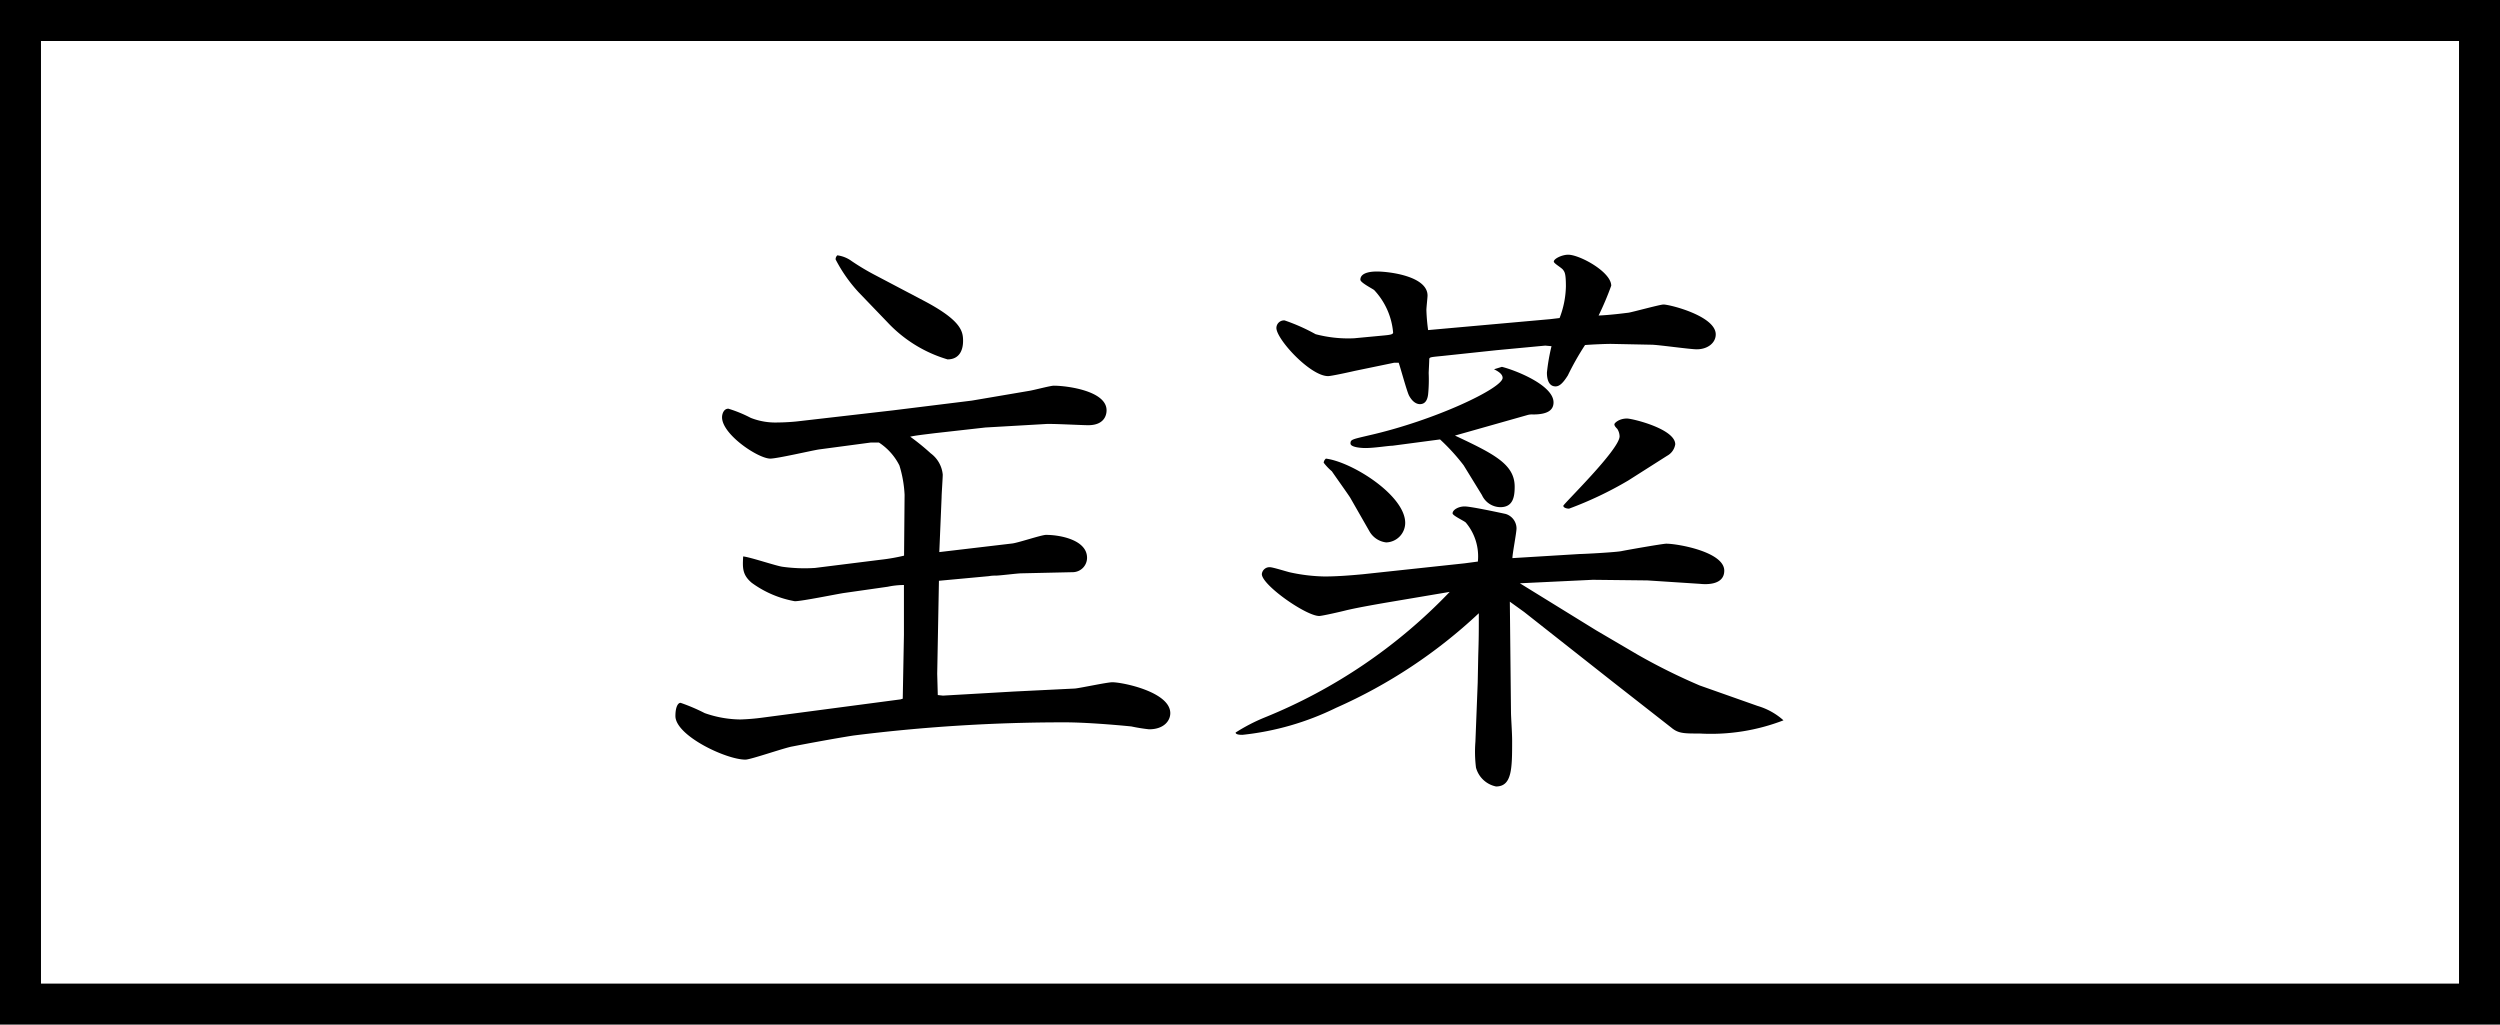
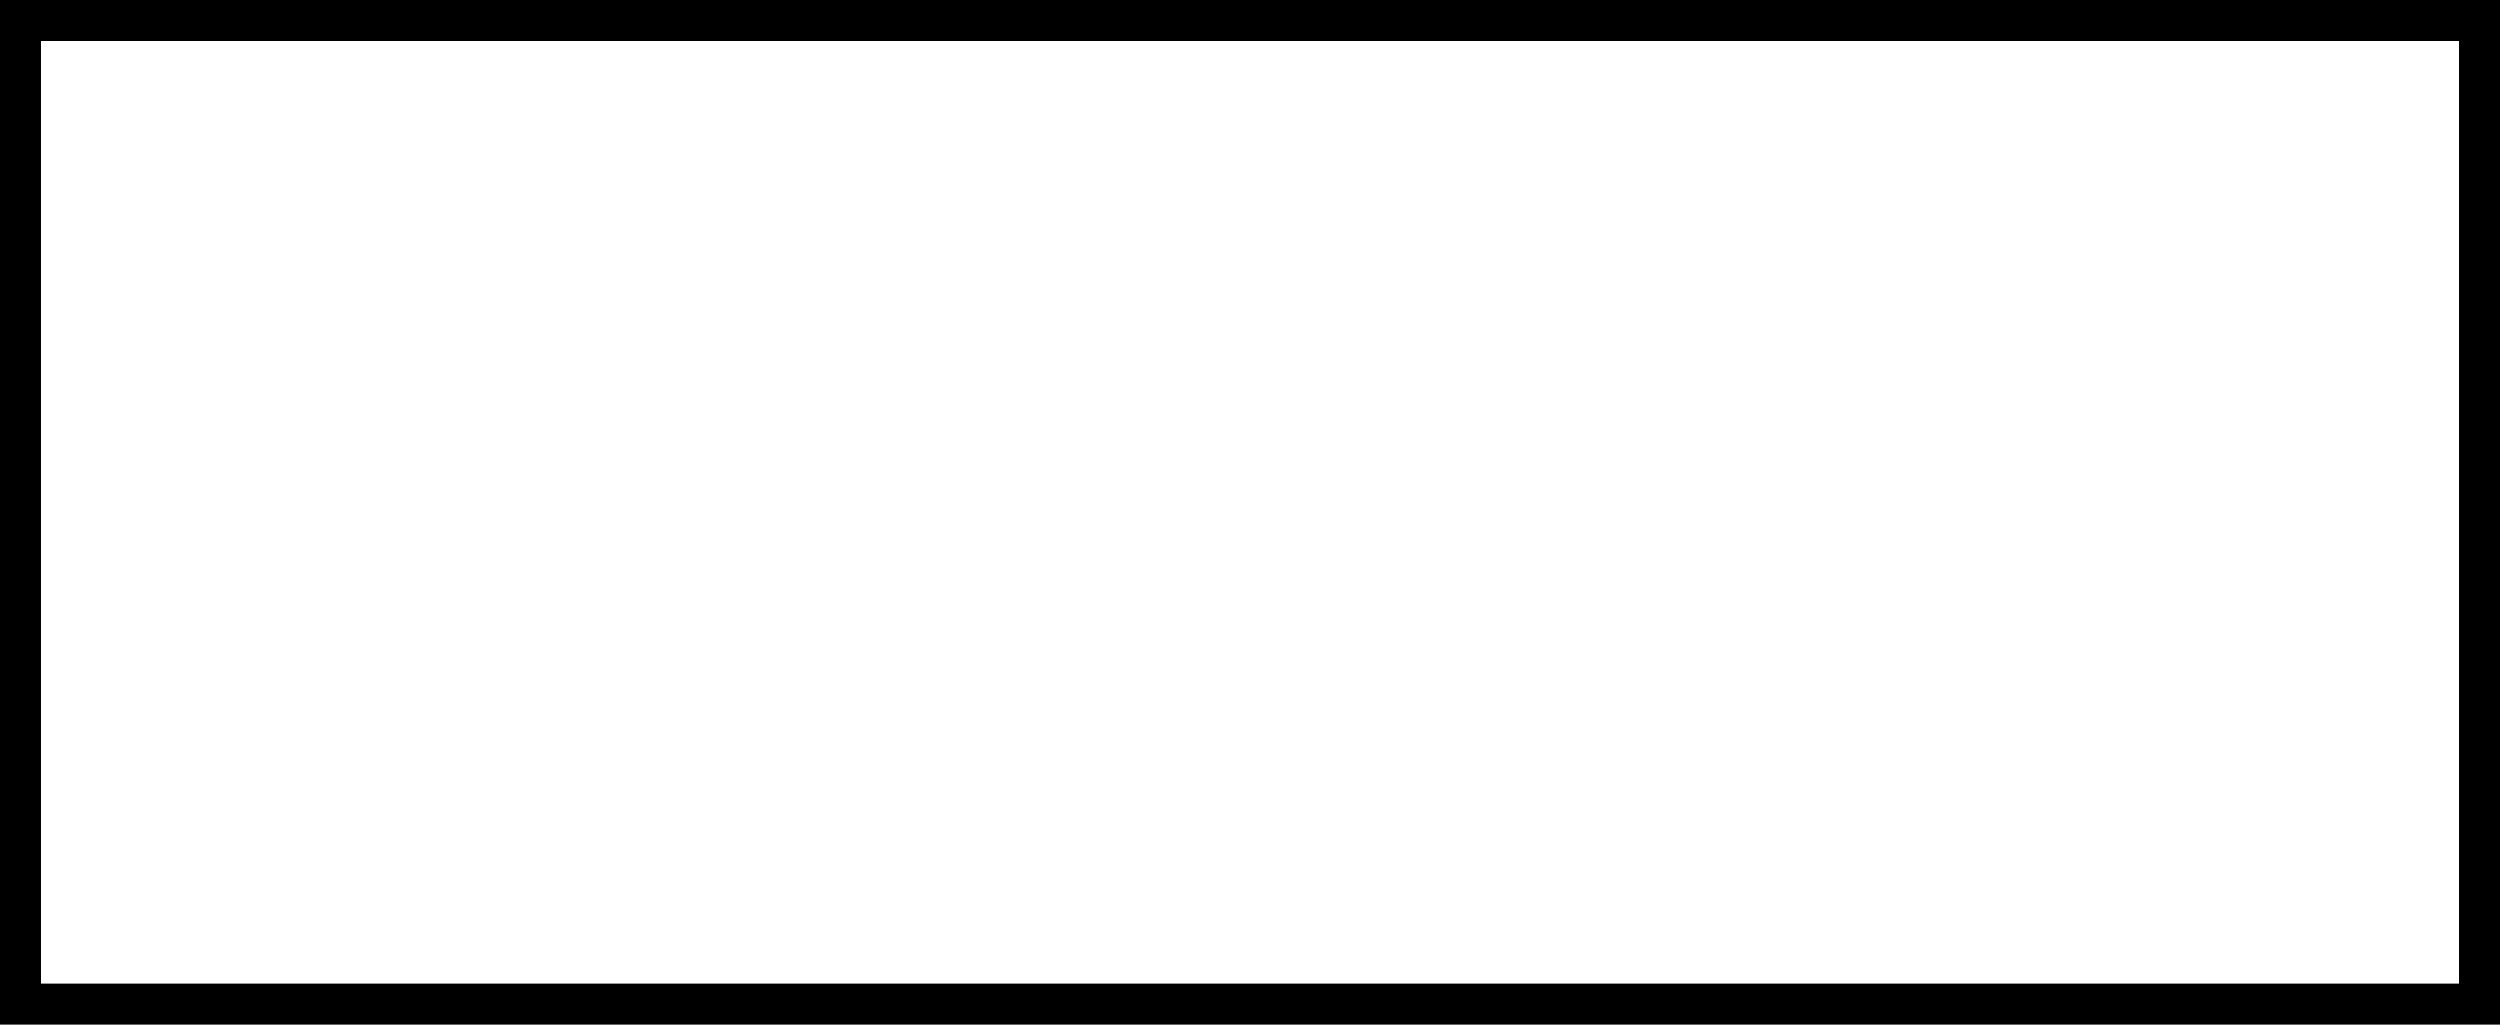
<svg xmlns="http://www.w3.org/2000/svg" viewBox="0 0 61 25">
  <defs>
    <style>.cls-1{fill:none;stroke:#000;stroke-miterlimit:10;}</style>
  </defs>
  <g id="レイヤー_2" data-name="レイヤー 2">
    <g id="レイヤー_1-2" data-name="レイヤー 1">
-       <path d="M22.027,17.048l.029-1.556V14.274a1.959,1.959,0,0,0-.393.042l-1.078.154c-.182.028-1.023.2-1.191.2a2.539,2.539,0,0,1-1.05-.448c-.239-.2-.224-.378-.211-.645.169.015.827.239.967.253a3.911,3.911,0,0,0,.784.028l1.6-.2a4.685,4.685,0,0,0,.575-.1l.013-1.485a2.883,2.883,0,0,0-.126-.715,1.434,1.434,0,0,0-.5-.56h-.2l-1.261.168c-.182.028-1.022.224-1.19.224-.294,0-1.177-.588-1.177-1.008,0-.084.042-.21.154-.21a3.151,3.151,0,0,1,.546.224,1.643,1.643,0,0,0,.673.112c.14,0,.364-.014.476-.028l2.311-.266,1.933-.239,1.4-.238c.1-.014.518-.126.6-.126.323,0,1.289.126,1.289.6,0,.042,0,.364-.448.364-.168,0-.91-.042-1.051-.028l-1.457.084-1.246.14c-.336.042-.462.056-.589.084a5.626,5.626,0,0,1,.5.406.731.731,0,0,1,.294.519c0,.084-.028.476-.028.56l-.056,1.331,1.779-.21c.14-.015.714-.21.826-.21.35,0,1,.126,1,.559a.352.352,0,0,1-.336.351l-1.261.028c-.1,0-.532.056-.63.056a.864.864,0,0,0-.168.013l-1.219.113-.042,2.269.014.519.126.014,1.737-.1L26.23,16.8c.14-.014.784-.153.91-.153.253,0,1.415.237,1.415.755,0,.183-.154.393-.518.393a4.278,4.278,0,0,1-.434-.07c-.421-.042-1.135-.1-1.625-.1a41.122,41.122,0,0,0-5.155.322c-.448.07-1.149.2-1.485.266-.182.028-1.023.322-1.149.322-.476,0-1.709-.588-1.709-1.064,0-.21.057-.322.126-.322a4.454,4.454,0,0,1,.589.251,2.691,2.691,0,0,0,.868.155,5.143,5.143,0,0,0,.519-.042l3.39-.448Zm.491-9.722c.938.49.981.757.981.994s-.1.449-.379.449a3.286,3.286,0,0,1-1.471-.911l-.7-.728a3.636,3.636,0,0,1-.56-.8.131.131,0,0,1,.042-.1.76.76,0,0,1,.35.141,5.824,5.824,0,0,0,.588.35Z" />
-       <path d="M33.8,14.708c-.644.112-.826.154-.952.183-.1.027-.589.139-.659.139-.322,0-1.4-.756-1.4-1.022a.187.187,0,0,1,.2-.168c.07,0,.42.112.49.126a4.248,4.248,0,0,0,.84.1c.3,0,.645-.027.939-.055l2.479-.266.323-.043a1.278,1.278,0,0,0-.295-.952c-.042-.042-.322-.168-.322-.224,0-.084.14-.169.294-.169s.869.155,1,.183a.372.372,0,0,1,.266.351c0,.111-.1.616-.1.727l1.639-.1c.1,0,.882-.042,1.023-.071s1.008-.181,1.092-.181c.28,0,1.415.2,1.415.658,0,.364-.462.336-.588.322l-1.289-.084-1.331-.015-1.779.085,1.863,1.149,1.023.6a14.727,14.727,0,0,0,1.5.744l1.415.5a1.638,1.638,0,0,1,.631.351,4.916,4.916,0,0,1-2.046.322c-.378,0-.518,0-.686-.14l-1.415-1.107L37.19,14.933l-.35-.252.028,2.689c0,.126.028.5.028.7,0,.672,0,1.12-.392,1.12a.64.64,0,0,1-.49-.461A3.121,3.121,0,0,1,36,18.1l.056-1.443L36.069,16c.014-.435.014-.574.014-1.037A12.431,12.431,0,0,1,32.6,17.271a6.792,6.792,0,0,1-2.284.659c-.041,0-.167,0-.167-.056a4.406,4.406,0,0,1,.7-.364,12.971,12.971,0,0,0,4.524-3.068Zm5.505-6.317c-.126,0-.462.014-.63.028a6.677,6.677,0,0,0-.42.742c-.126.2-.211.267-.3.267-.21,0-.21-.281-.21-.337a4.755,4.755,0,0,1,.112-.644l-.154-.014-1.19.112-1.317.14c-.28.028-.308.028-.322.07,0,.084-.014.308-.014.35a3.719,3.719,0,0,1-.014.518c-.014.112-.056.238-.2.238-.056,0-.168-.027-.266-.21-.056-.112-.21-.686-.252-.8h-.113l-.966.2c-.056.014-.56.126-.644.126-.435,0-1.261-.9-1.261-1.176a.187.187,0,0,1,.2-.183,4.6,4.6,0,0,1,.756.336,3.116,3.116,0,0,0,.939.1l.742-.07c.154-.014.211-.029.211-.071a1.729,1.729,0,0,0-.463-1.036c-.056-.042-.336-.182-.336-.252,0-.2.336-.2.406-.2.294,0,1.233.112,1.233.588,0,.042-.028.295-.028.35a4.6,4.6,0,0,0,.042.491l2.983-.267.225-.027a2.258,2.258,0,0,0,.154-.771c0-.308-.028-.35-.07-.406s-.225-.154-.225-.2c0-.071.2-.168.351-.168.28,0,1.05.42,1.05.756a7.328,7.328,0,0,1-.308.728c.308-.014.616-.056.729-.069.1-.015.77-.2.854-.2.154,0,1.275.281,1.275.729,0,.21-.2.364-.463.364-.168,0-.952-.112-1.106-.112Zm-6.359,3.754c-.042-.07-.392-.56-.448-.645a1.3,1.3,0,0,1-.2-.21.146.146,0,0,1,.055-.1c.645.084,1.934.9,1.934,1.569a.478.478,0,0,1-.463.476.54.54,0,0,1-.406-.265Zm3.7-3.194c.336.084,1.26.448,1.26.868,0,.21-.181.294-.5.294a.4.4,0,0,0-.14.015l-1.765.5c.953.448,1.457.7,1.457,1.247,0,.252-.042.5-.35.5a.5.5,0,0,1-.448-.294l-.448-.729a4.917,4.917,0,0,0-.575-.63l-1.163.154c-.1,0-.434.056-.658.056-.084,0-.364-.014-.364-.112s.042-.1.462-.2c1.6-.364,3.25-1.149,3.25-1.4,0-.1-.126-.168-.21-.21Zm3.082,2.774a8.94,8.94,0,0,1-1.443.686c-.07,0-.14-.028-.14-.07s1.373-1.373,1.373-1.695a.35.35,0,0,0-.057-.182c-.056-.056-.07-.084-.07-.112s.112-.14.308-.14c.127,0,1.177.252,1.177.63a.387.387,0,0,1-.2.28Z" />
      <rect class="cls-1" x="0.5" y="0.5" width="60" height="24" />
    </g>
  </g>
</svg>